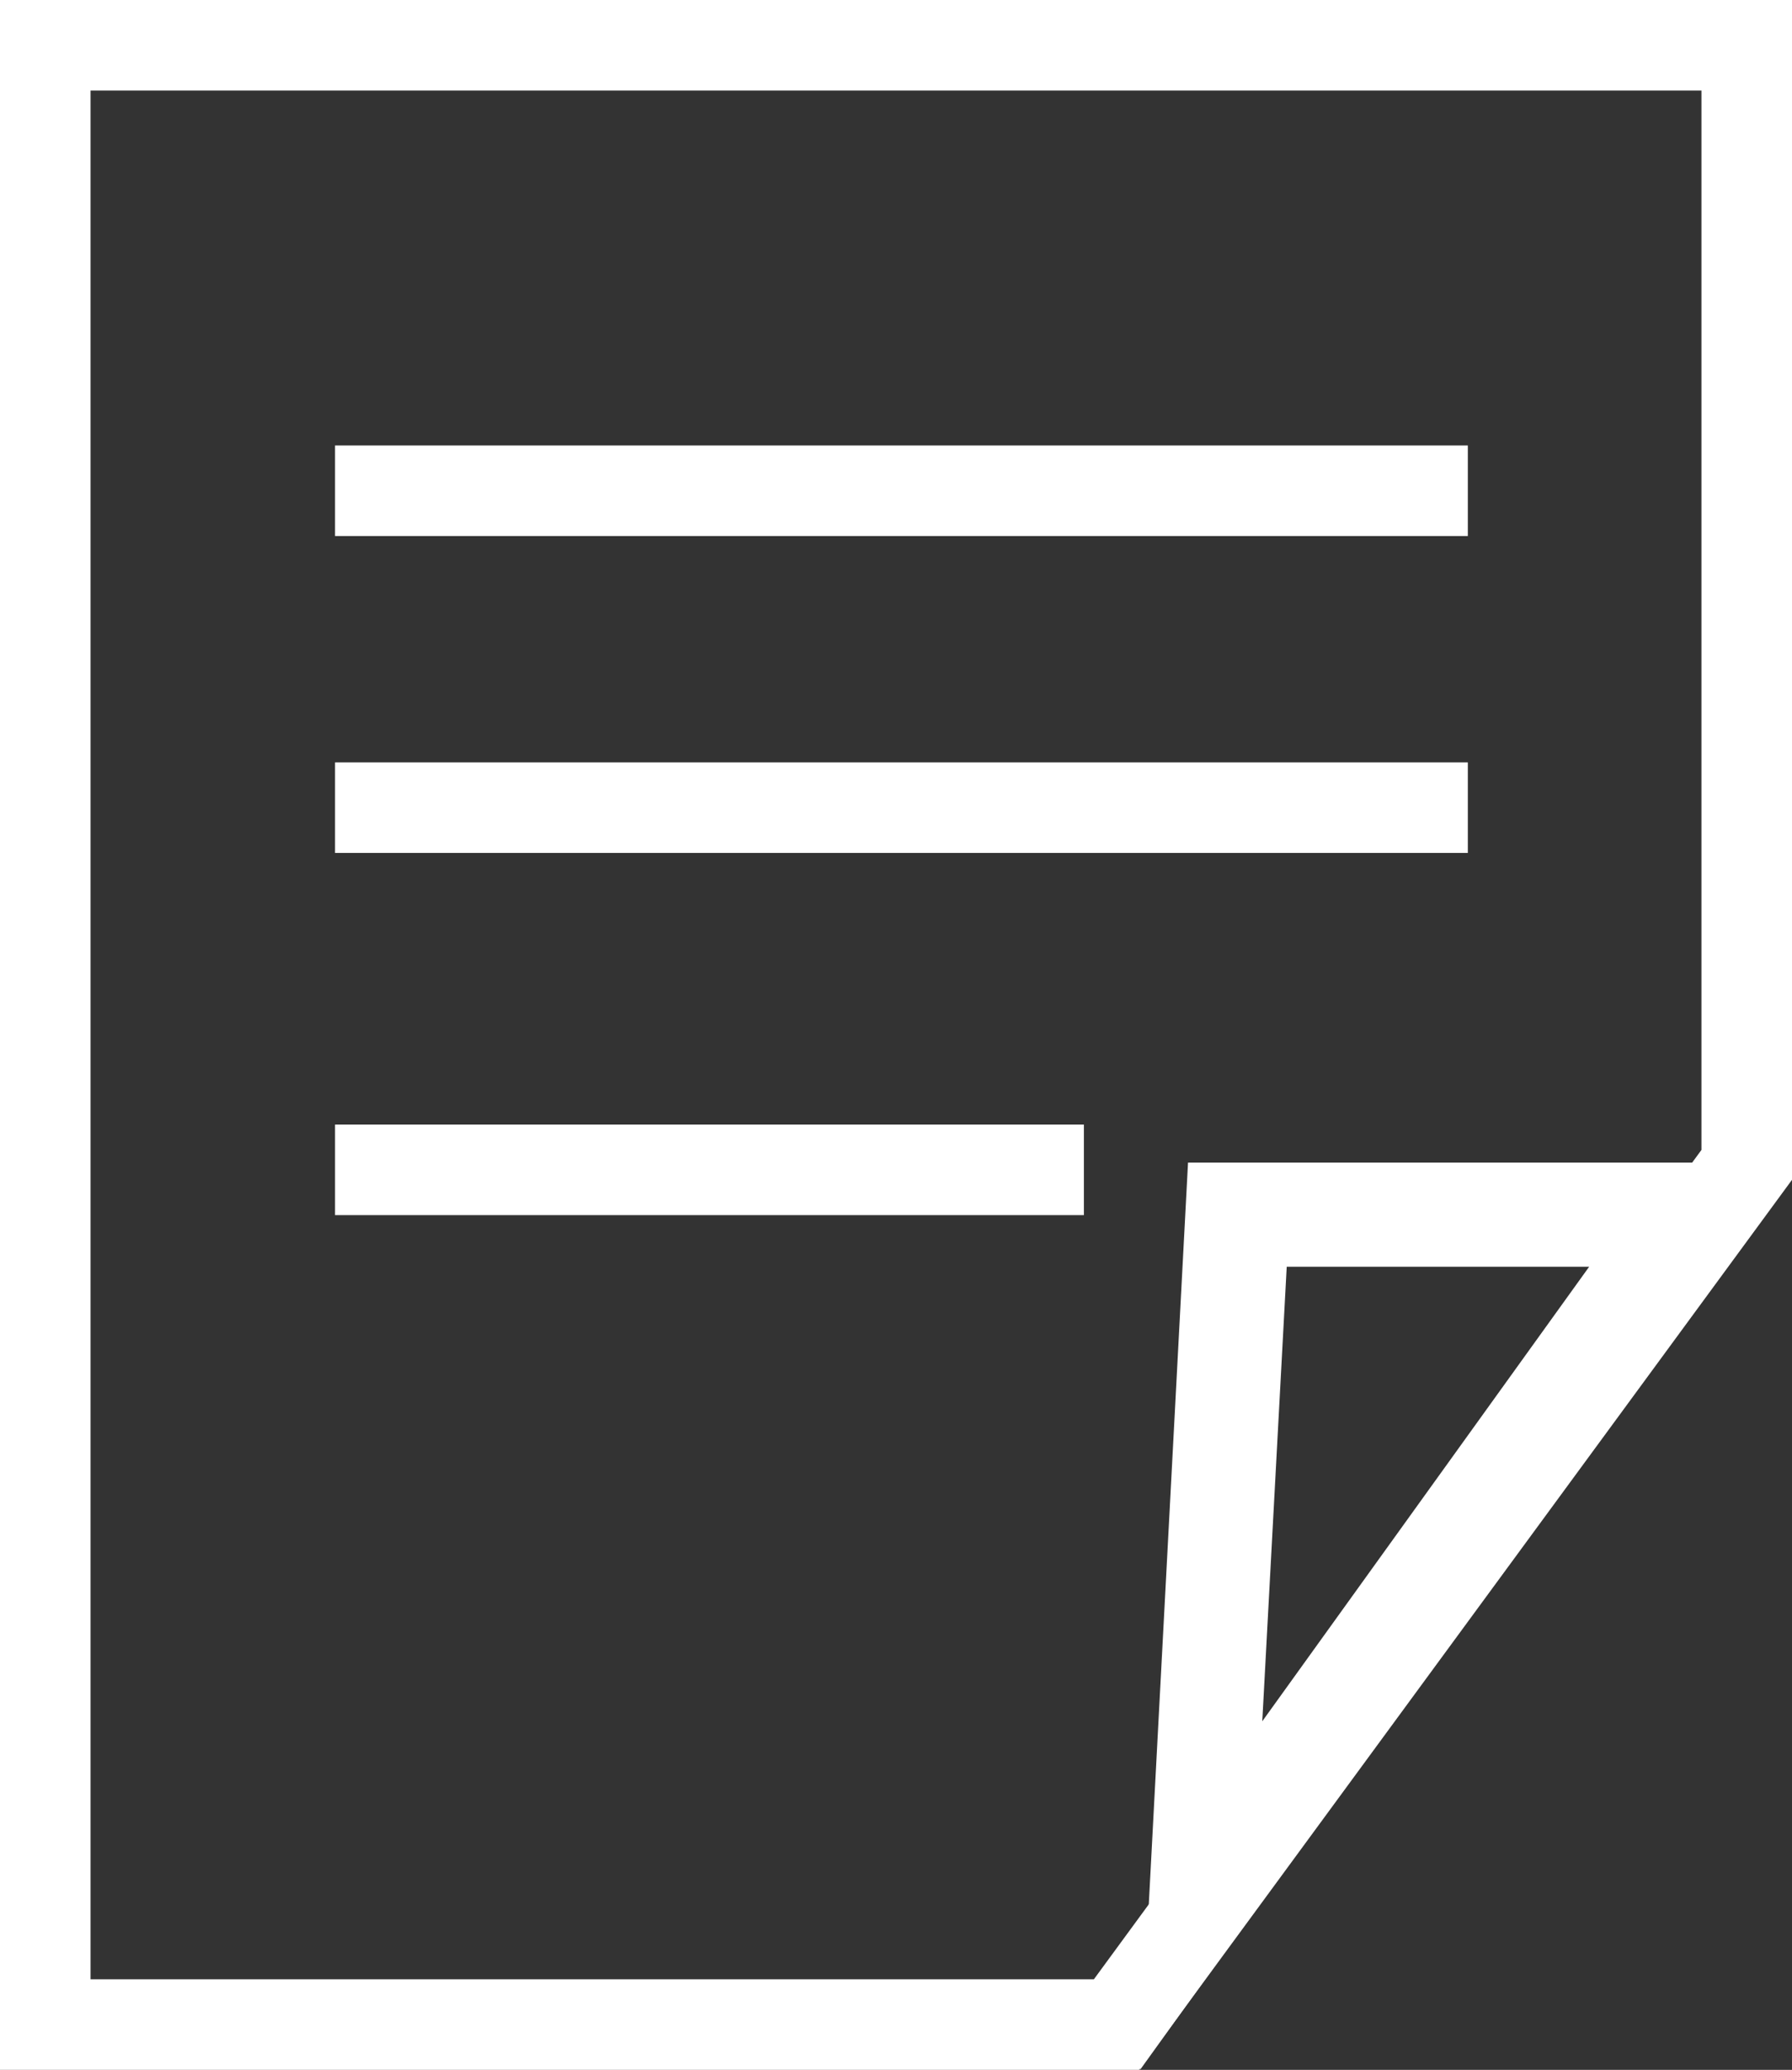
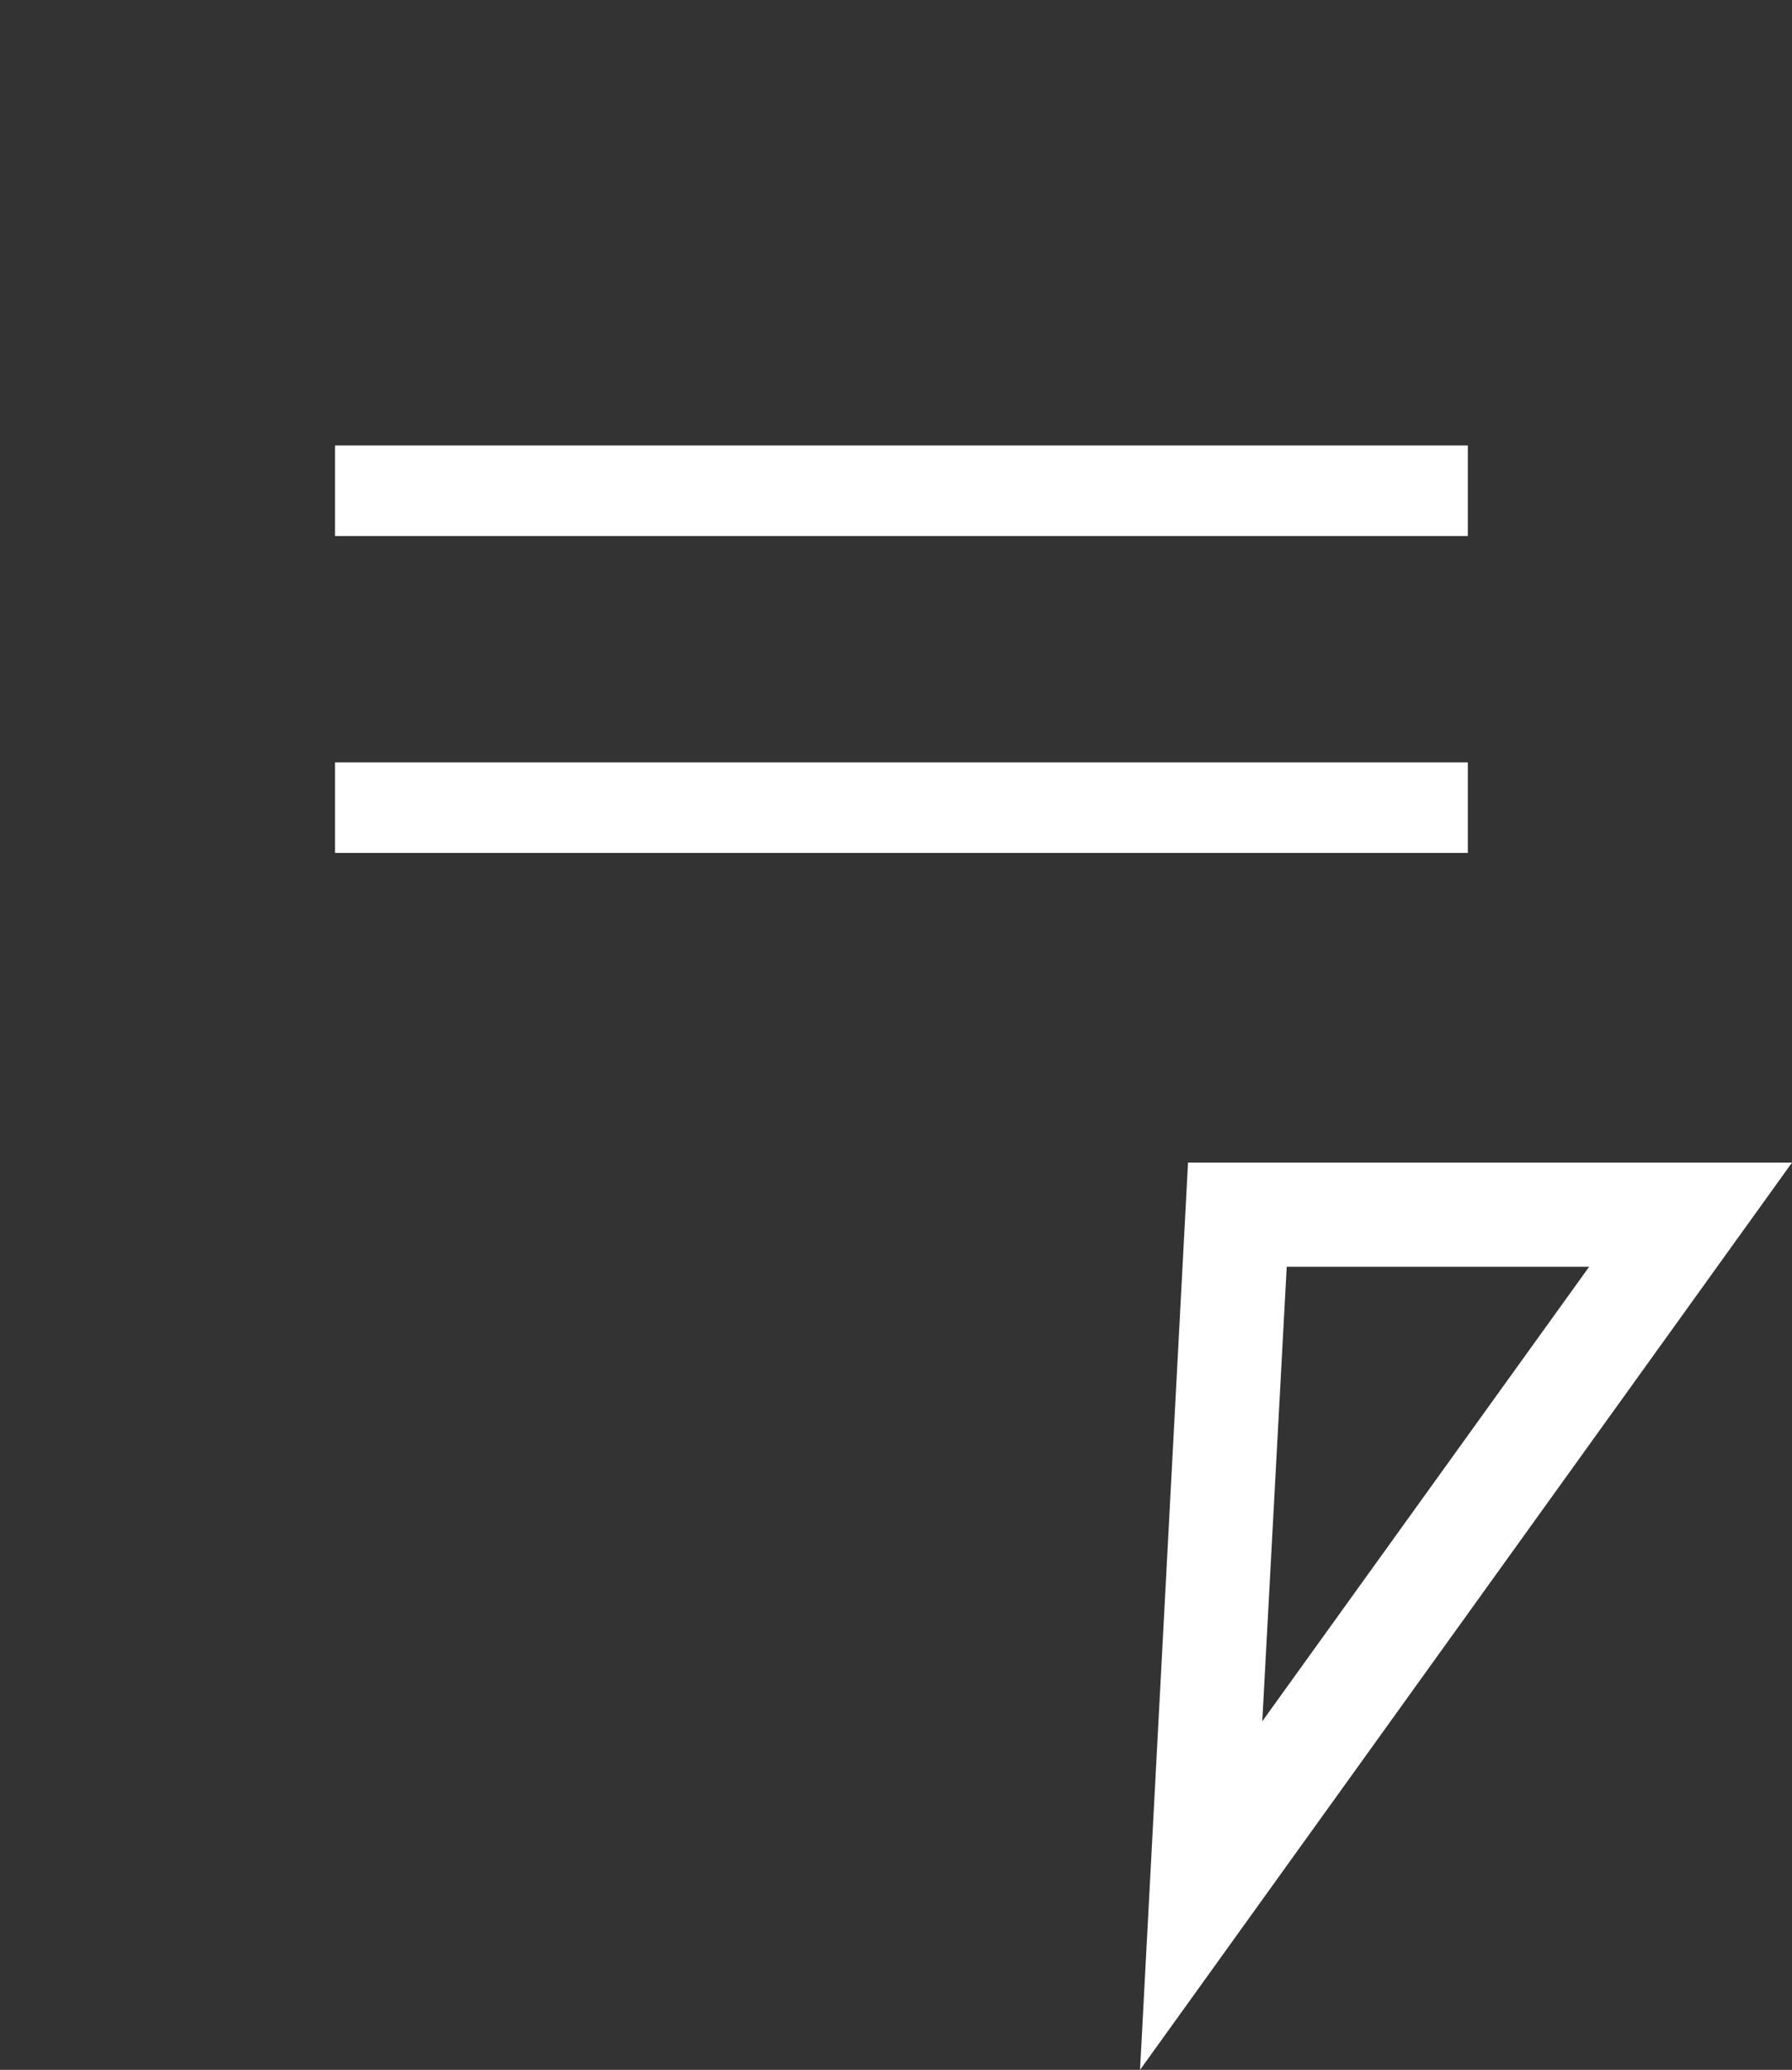
<svg xmlns="http://www.w3.org/2000/svg" id="_レイヤー_2" viewBox="0 0 19.79 22.86">
  <rect x="0" y="0" width="19.79" height="22.86" fill="#333333" stroke="none" />
  <defs>
    <style>.cls-1{fill:#fff;}</style>
  </defs>
  <g id="_レイヤー_1-2">
    <rect class="cls-1" x="3.7" y="4.92" width="12.51" height="1" />
    <rect class="cls-1" x="3.7" y="8.42" width="12.51" height="1" />
-     <rect class="cls-1" x="3.7" y="12.42" width="8.27" height="1" />
-     <path class="cls-1" d="M18.79,1v11.7l-6.71,9.16H1V1h17.79M19.79,0H0v22.86h12.58l7.21-9.83V0h0Z" />
    <path class="cls-1" d="M17.55,13.99l-3.61,5.02.27-5.02h3.34M19.79,12.84h-6.67l-.53,10.02,7.2-10.02h0Z" />
  </g>
</svg>